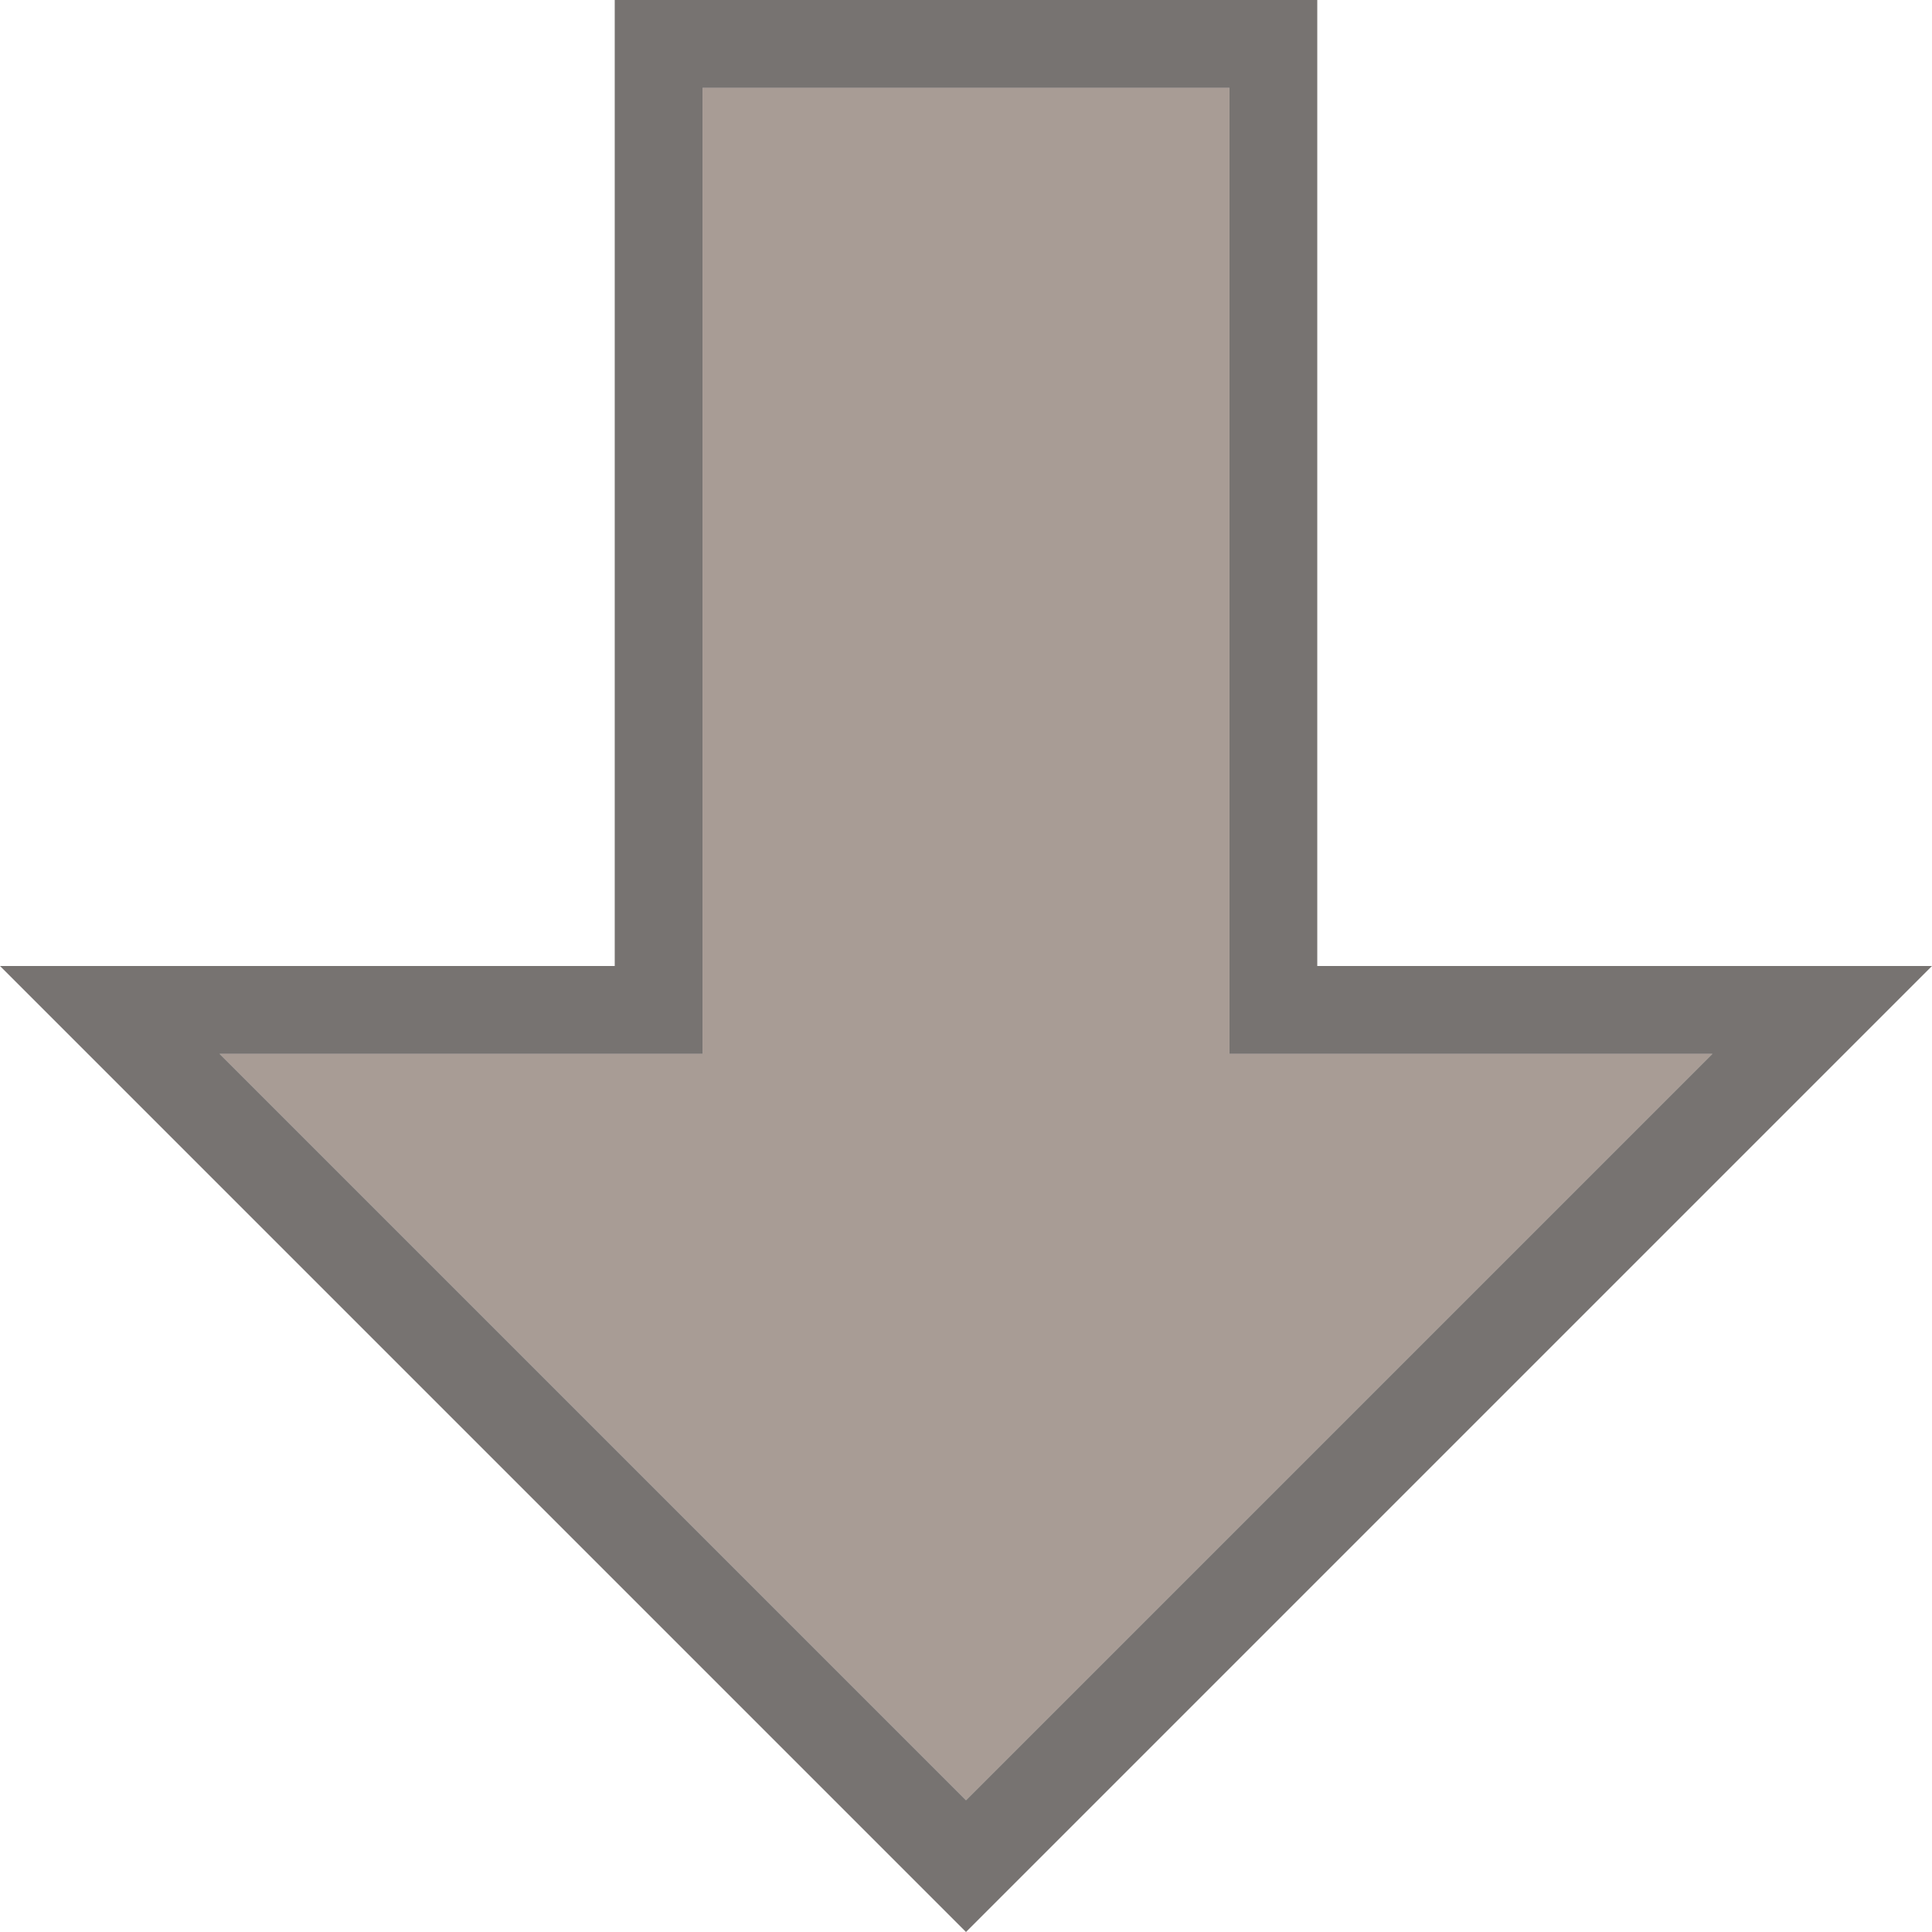
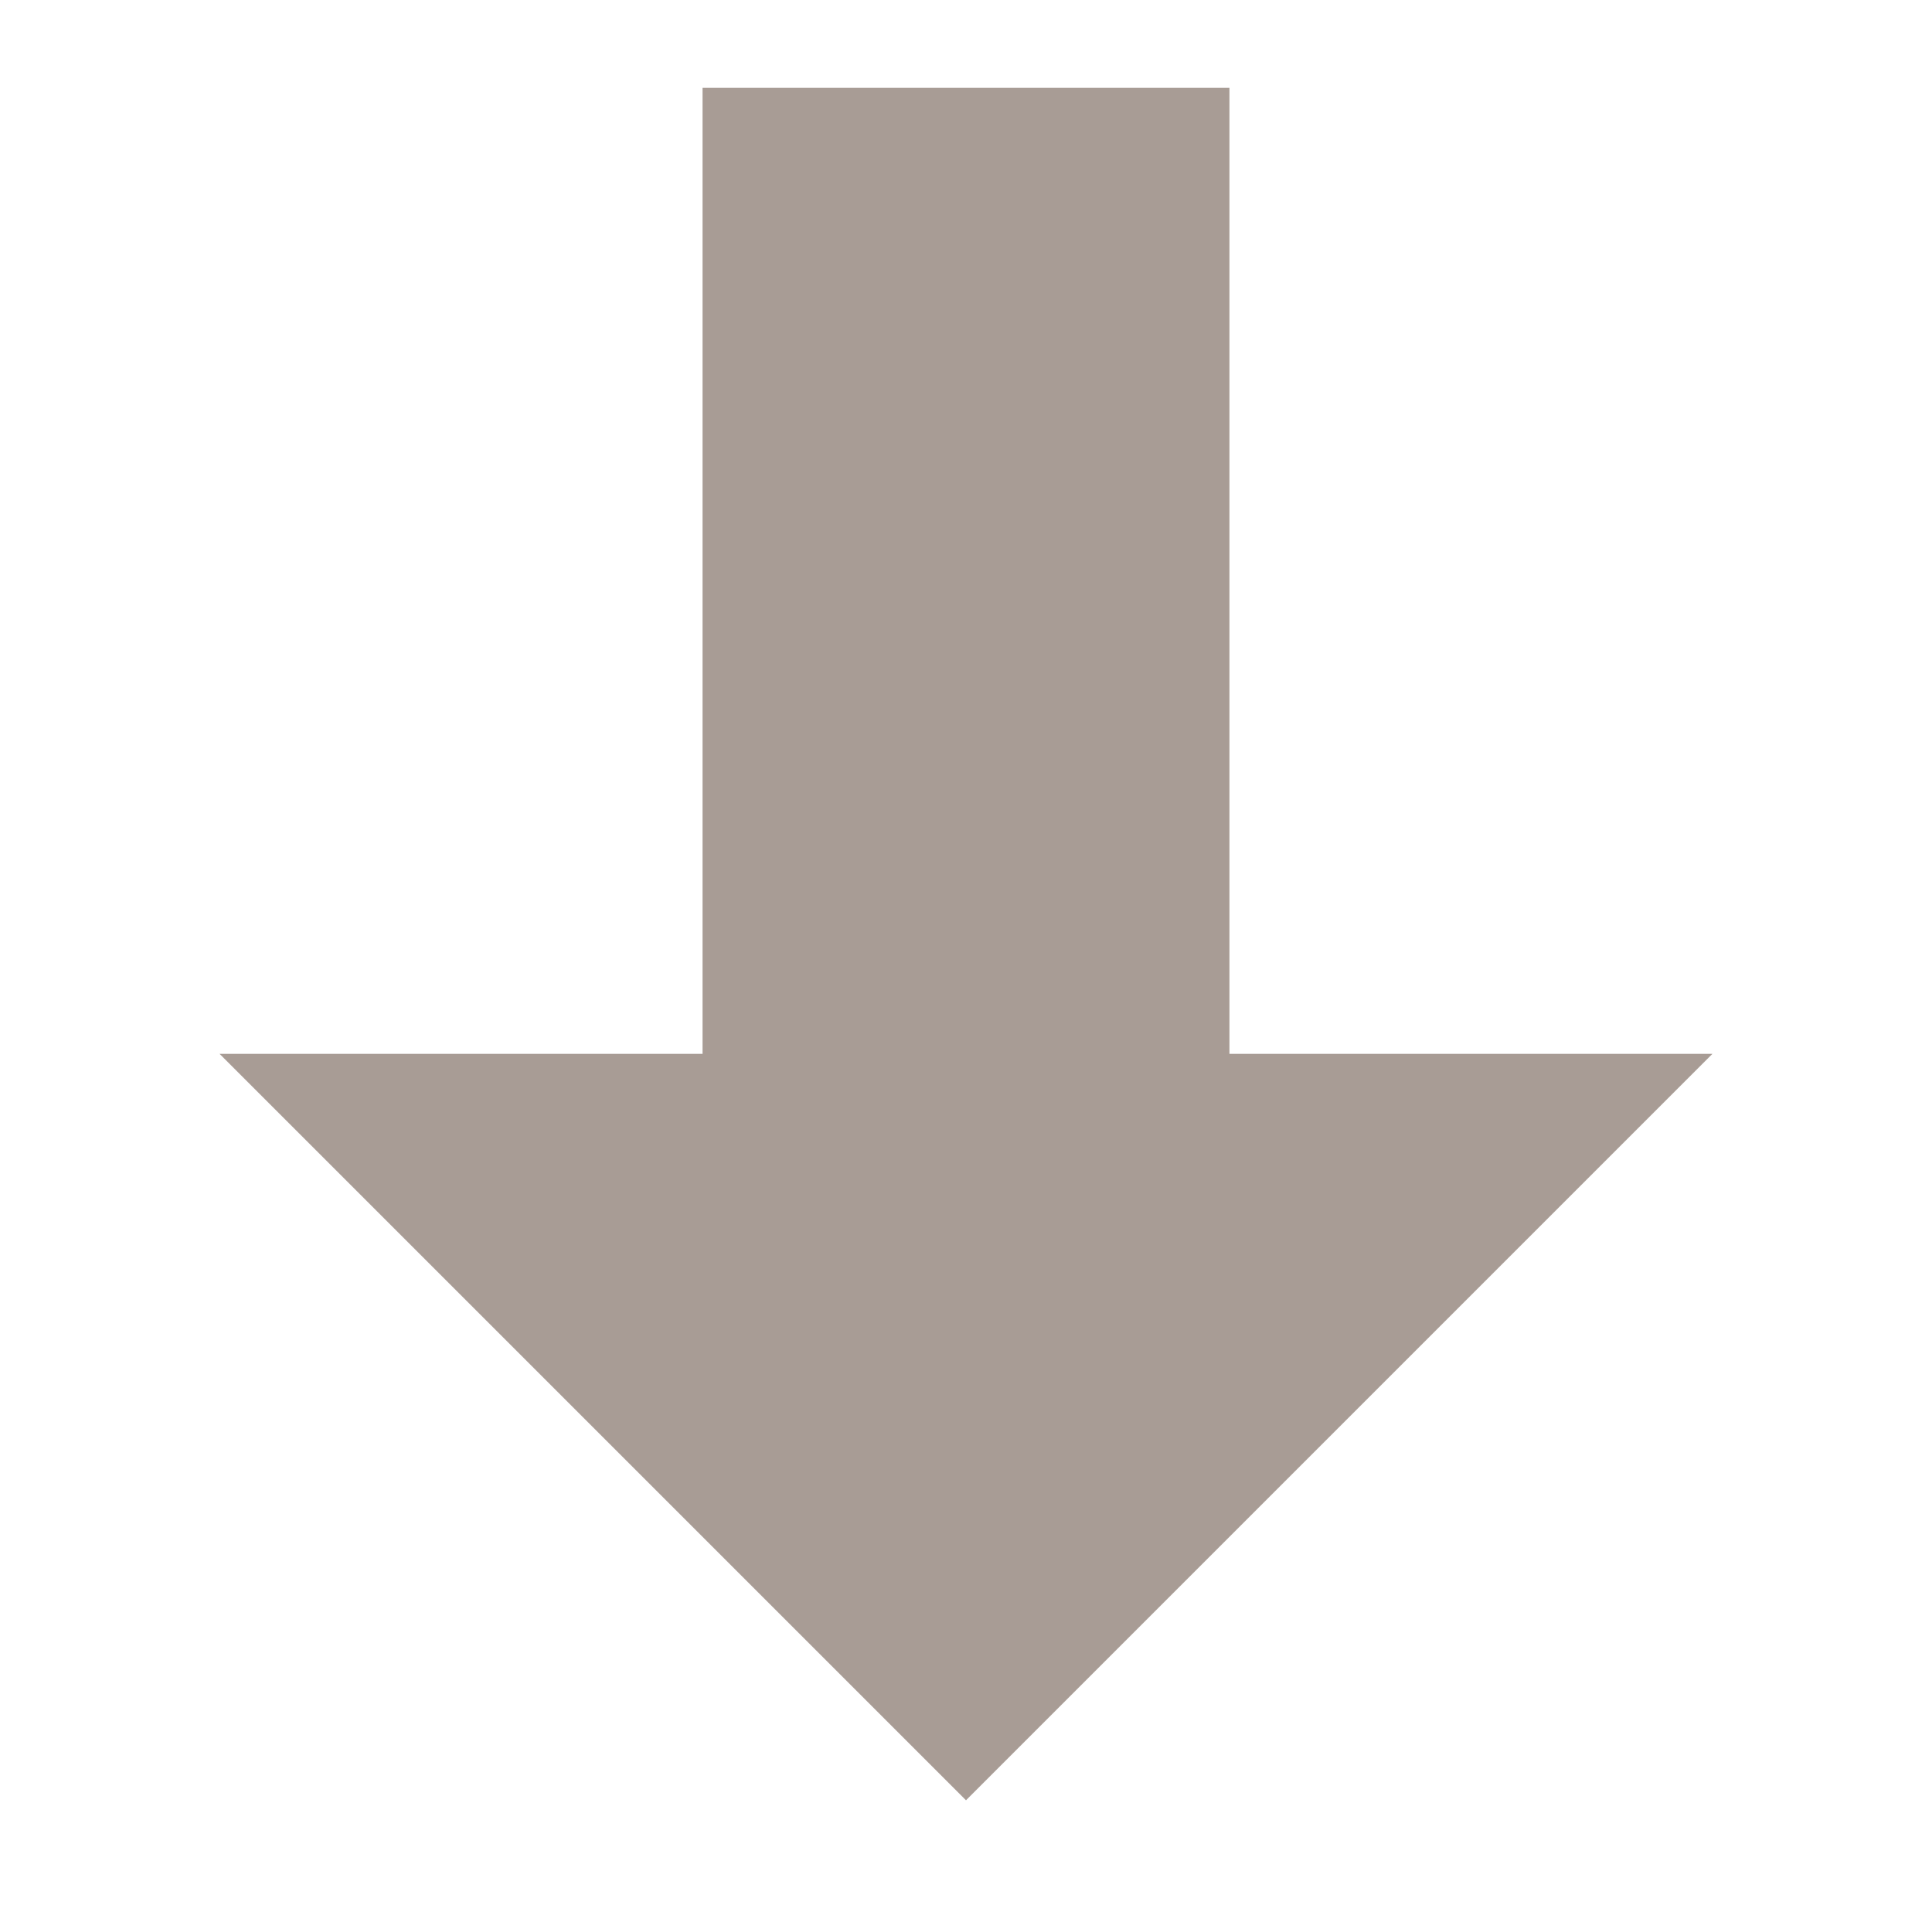
<svg xmlns="http://www.w3.org/2000/svg" width="22" height="22" version="1.1">
  <defs>
    <style id="current-color-scheme" type="text/css" />
  </defs>
  <g transform="translate(-422 -490)">
-     <rect x="422" y="490" width="22" height="22" fill="none" opacity=".75" />
    <path d="m430 491h6v11h5.5l-8.5 8.5-8.5-8.5h5.5z" fill="#7a675c" opacity=".65" stroke-width="0" />
-     <path d="m429 490v11h-7l11 11 11-11h-7v-11zm1 1h6v11h5.5l-8.5 8.5-8.5-8.5h5.5z" fill="#2f2925" opacity=".65" stroke-width="0" />
  </g>
</svg>